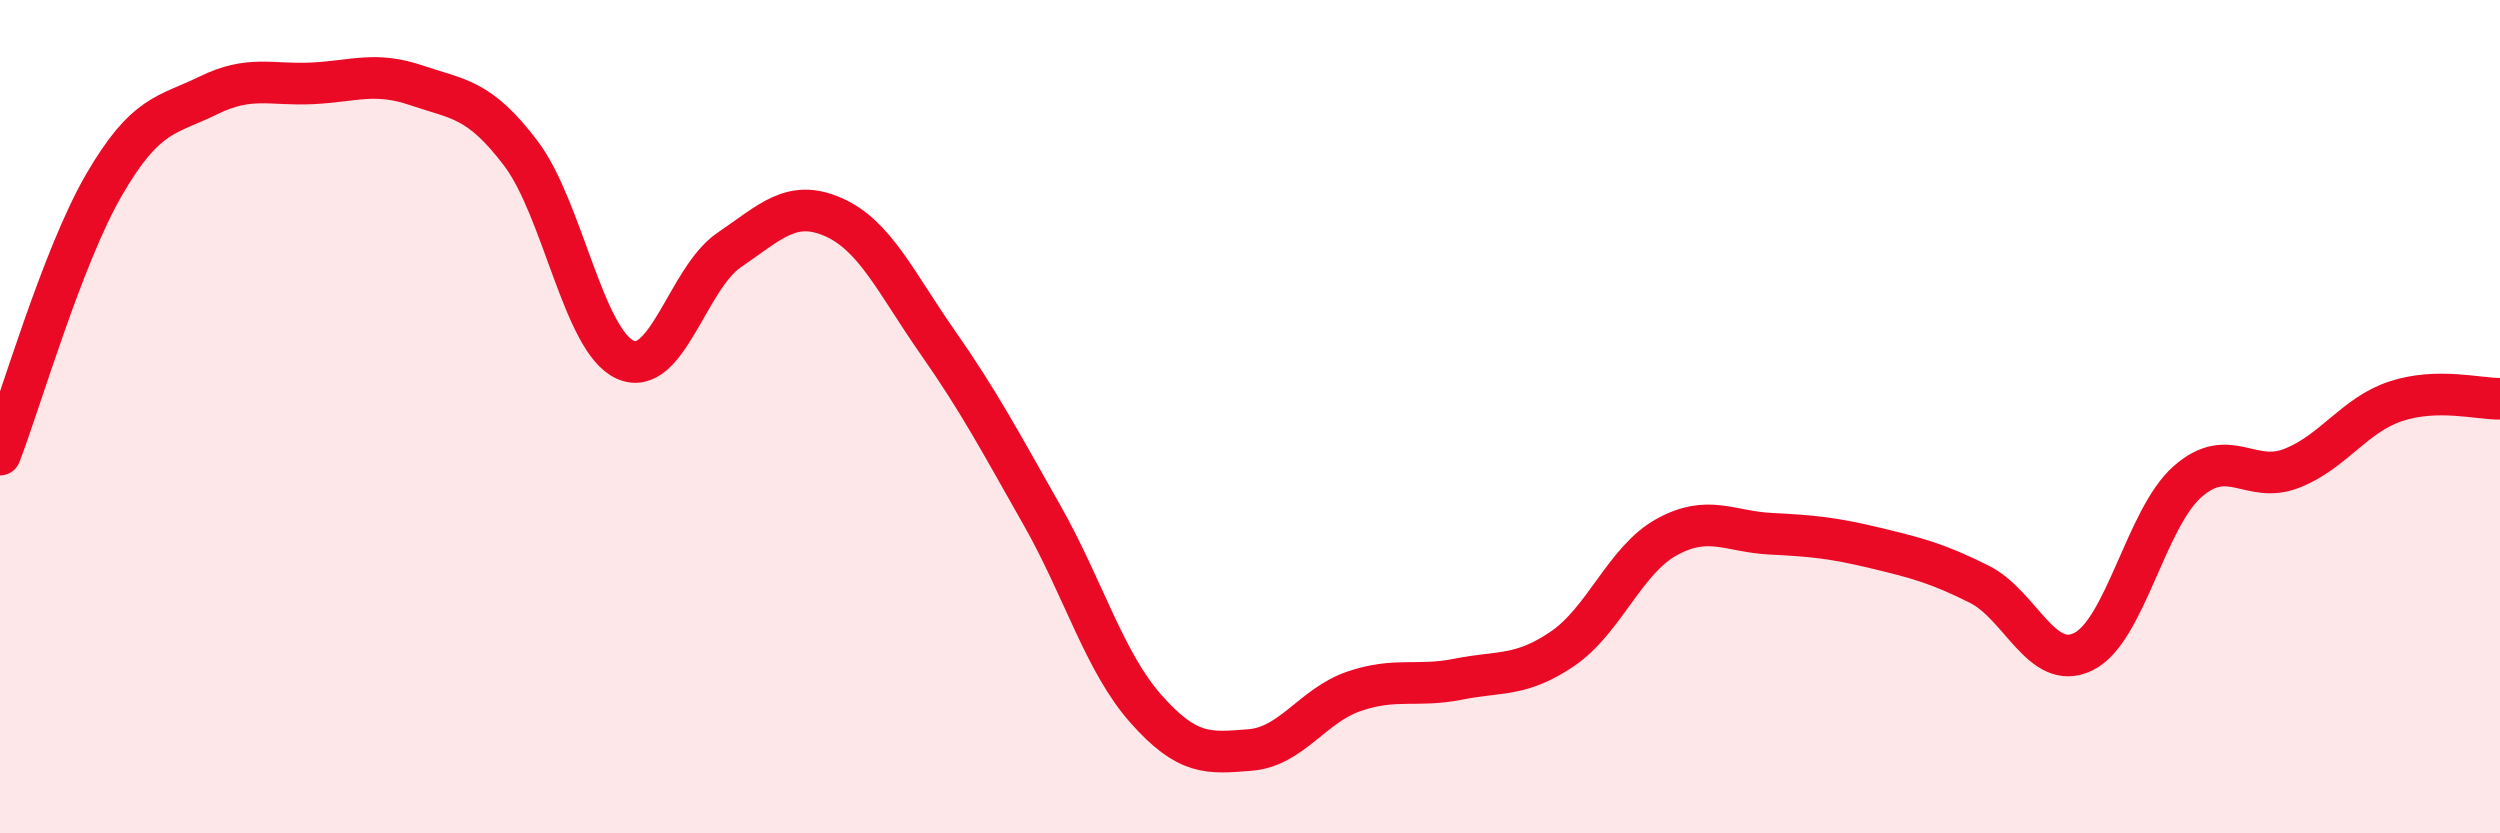
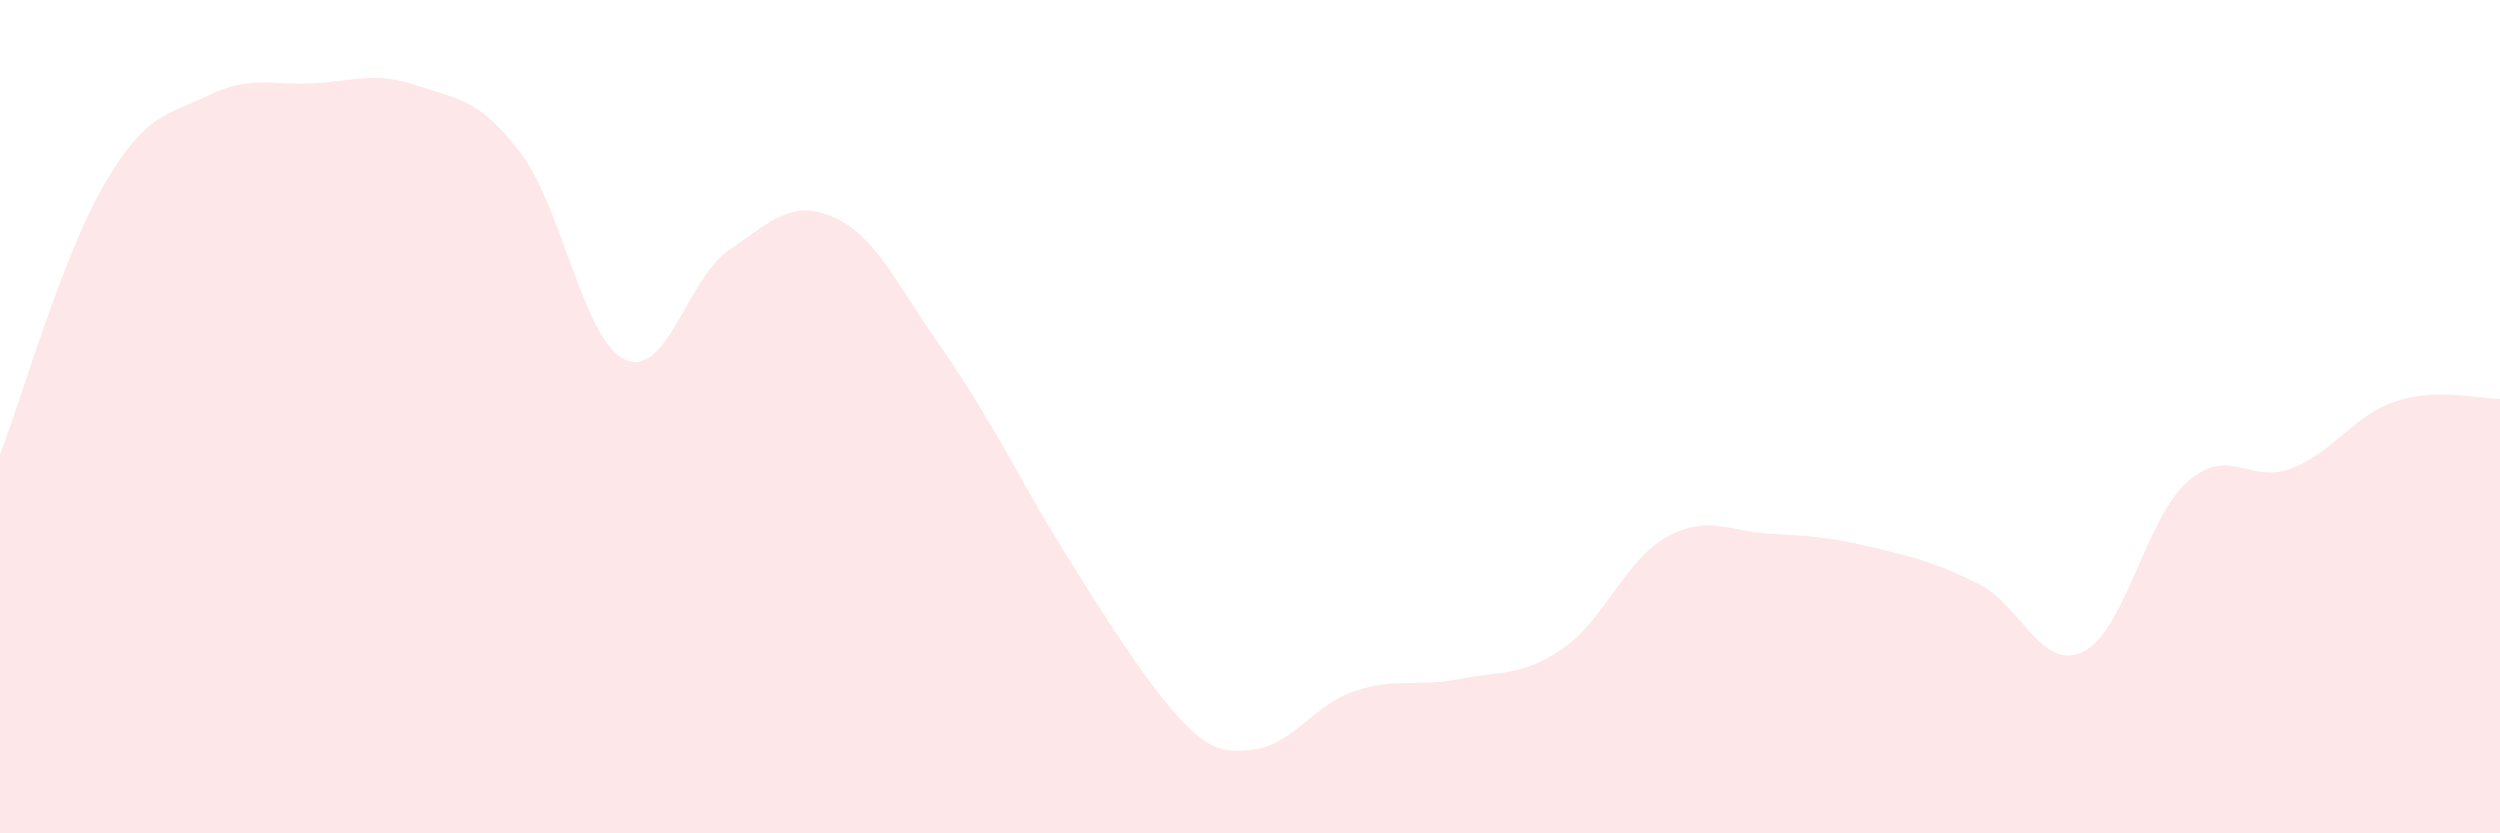
<svg xmlns="http://www.w3.org/2000/svg" width="60" height="20" viewBox="0 0 60 20">
-   <path d="M 0,10.91 C 0.5,9.61 1.5,6.15 2.5,4.43 C 3.5,2.71 4,2.78 5,2.29 C 6,1.8 6.5,2.05 7.5,2 C 8.5,1.95 9,1.71 10,2.05 C 11,2.39 11.5,2.36 12.5,3.68 C 13.5,5 14,8.17 15,8.63 C 16,9.09 16.5,6.68 17.5,6 C 18.5,5.32 19,4.77 20,5.21 C 21,5.65 21.5,6.78 22.5,8.21 C 23.5,9.64 24,10.59 25,12.35 C 26,14.11 26.5,15.88 27.5,17.01 C 28.5,18.14 29,18.08 30,18 C 31,17.92 31.5,16.93 32.5,16.59 C 33.5,16.25 34,16.5 35,16.3 C 36,16.1 36.5,16.25 37.5,15.57 C 38.5,14.89 39,13.44 40,12.89 C 41,12.34 41.5,12.76 42.5,12.81 C 43.5,12.86 44,12.91 45,13.15 C 46,13.39 46.5,13.52 47.5,14.02 C 48.5,14.52 49,16.13 50,15.64 C 51,15.15 51.5,12.44 52.5,11.56 C 53.5,10.68 54,11.63 55,11.24 C 56,10.85 56.5,9.96 57.5,9.63 C 58.5,9.3 59.5,9.58 60,9.57L60 20L0 20Z" fill="#EB0A25" opacity="0.1" stroke-linecap="round" stroke-linejoin="round" />
-   <path d="M 0,10.91 C 0.5,9.61 1.5,6.15 2.5,4.43 C 3.5,2.71 4,2.78 5,2.29 C 6,1.8 6.5,2.05 7.5,2 C 8.5,1.95 9,1.71 10,2.05 C 11,2.39 11.5,2.36 12.5,3.68 C 13.5,5 14,8.17 15,8.63 C 16,9.09 16.5,6.68 17.5,6 C 18.5,5.32 19,4.77 20,5.21 C 21,5.65 21.5,6.78 22.5,8.21 C 23.5,9.64 24,10.59 25,12.35 C 26,14.11 26.5,15.88 27.5,17.01 C 28.5,18.14 29,18.08 30,18 C 31,17.92 31.5,16.93 32.5,16.59 C 33.5,16.25 34,16.5 35,16.3 C 36,16.1 36.5,16.25 37.5,15.57 C 38.5,14.89 39,13.44 40,12.89 C 41,12.34 41.5,12.76 42.5,12.81 C 43.5,12.86 44,12.91 45,13.15 C 46,13.39 46.5,13.52 47.5,14.02 C 48.5,14.52 49,16.13 50,15.64 C 51,15.15 51.5,12.44 52.5,11.56 C 53.5,10.68 54,11.63 55,11.24 C 56,10.85 56.5,9.96 57.5,9.63 C 58.5,9.3 59.5,9.58 60,9.57" stroke="#EB0A25" stroke-width="1" fill="none" stroke-linecap="round" stroke-linejoin="round" />
+   <path d="M 0,10.91 C 0.5,9.61 1.5,6.15 2.5,4.43 C 3.5,2.71 4,2.78 5,2.29 C 6,1.8 6.5,2.05 7.5,2 C 8.5,1.95 9,1.71 10,2.05 C 11,2.39 11.5,2.36 12.5,3.68 C 13.5,5 14,8.17 15,8.63 C 16,9.09 16.5,6.68 17.5,6 C 18.5,5.32 19,4.77 20,5.21 C 21,5.65 21.5,6.78 22.5,8.21 C 23.5,9.64 24,10.59 25,12.35 C 28.5,18.14 29,18.08 30,18 C 31,17.92 31.5,16.93 32.5,16.59 C 33.5,16.25 34,16.5 35,16.3 C 36,16.1 36.5,16.25 37.5,15.57 C 38.5,14.89 39,13.44 40,12.89 C 41,12.34 41.5,12.76 42.5,12.81 C 43.5,12.86 44,12.91 45,13.15 C 46,13.39 46.5,13.52 47.5,14.02 C 48.5,14.52 49,16.13 50,15.64 C 51,15.15 51.5,12.44 52.5,11.56 C 53.5,10.68 54,11.63 55,11.24 C 56,10.85 56.5,9.96 57.5,9.63 C 58.5,9.3 59.5,9.58 60,9.57L60 20L0 20Z" fill="#EB0A25" opacity="0.1" stroke-linecap="round" stroke-linejoin="round" />
</svg>